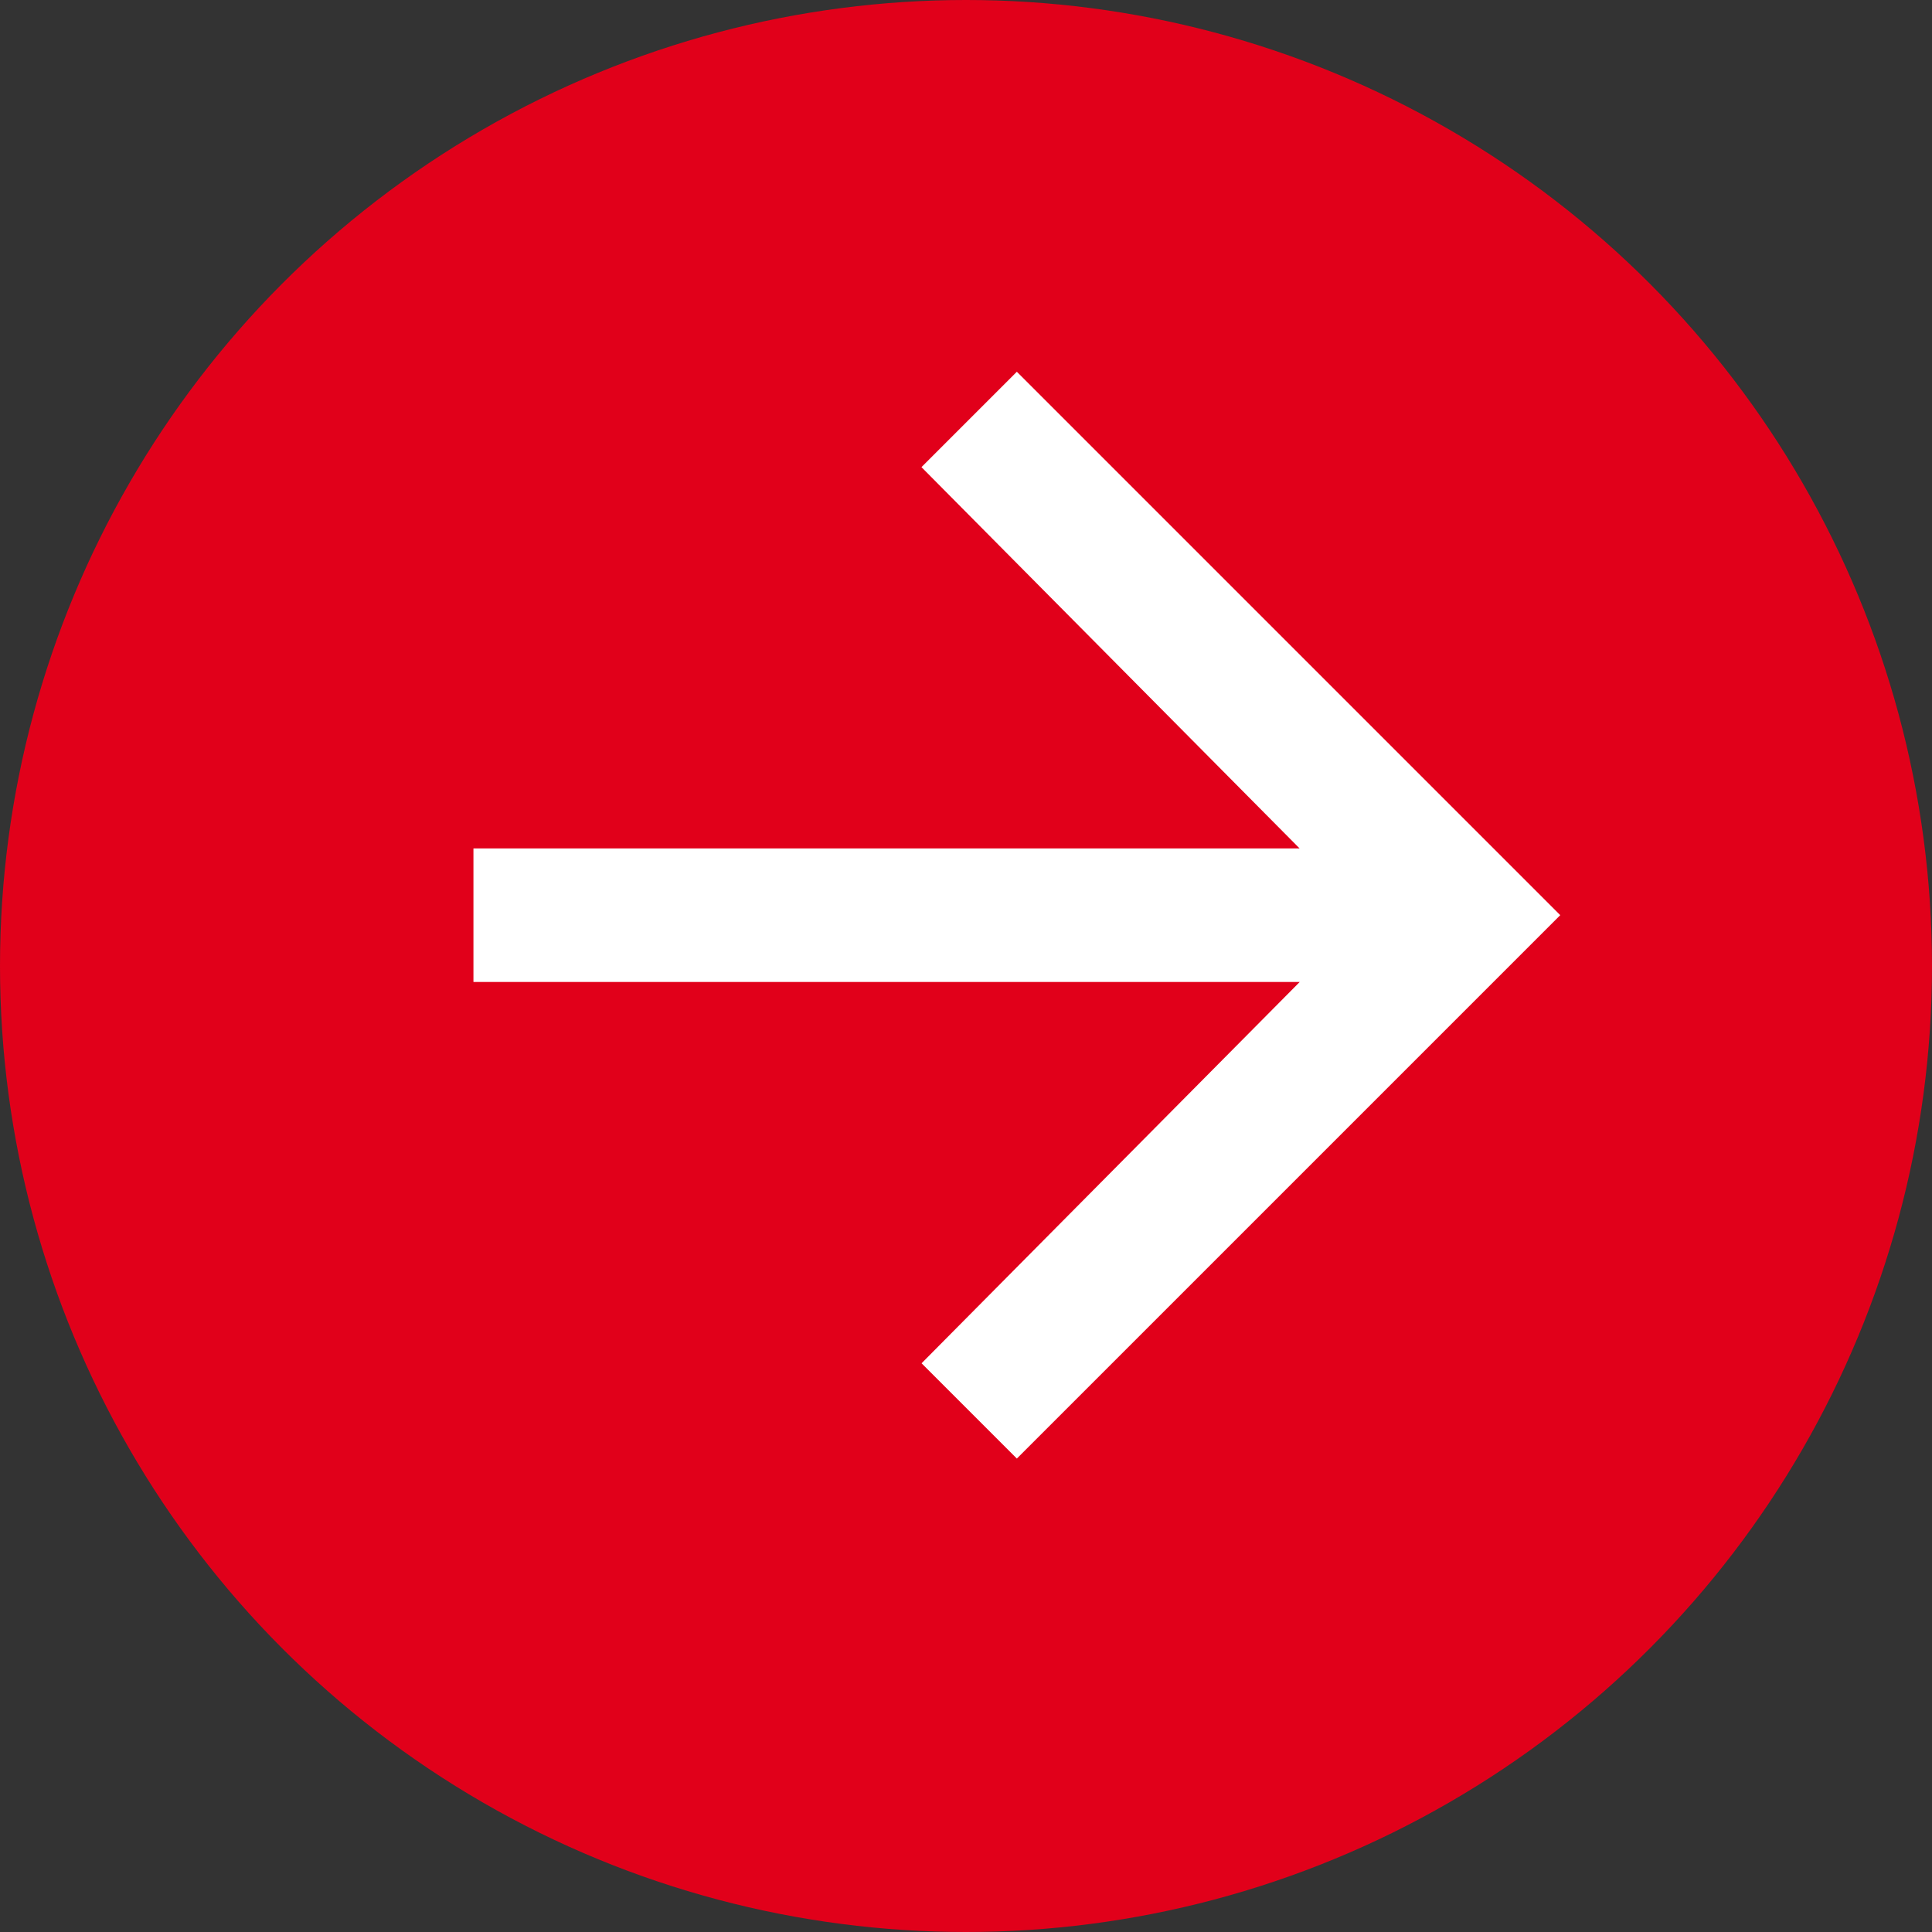
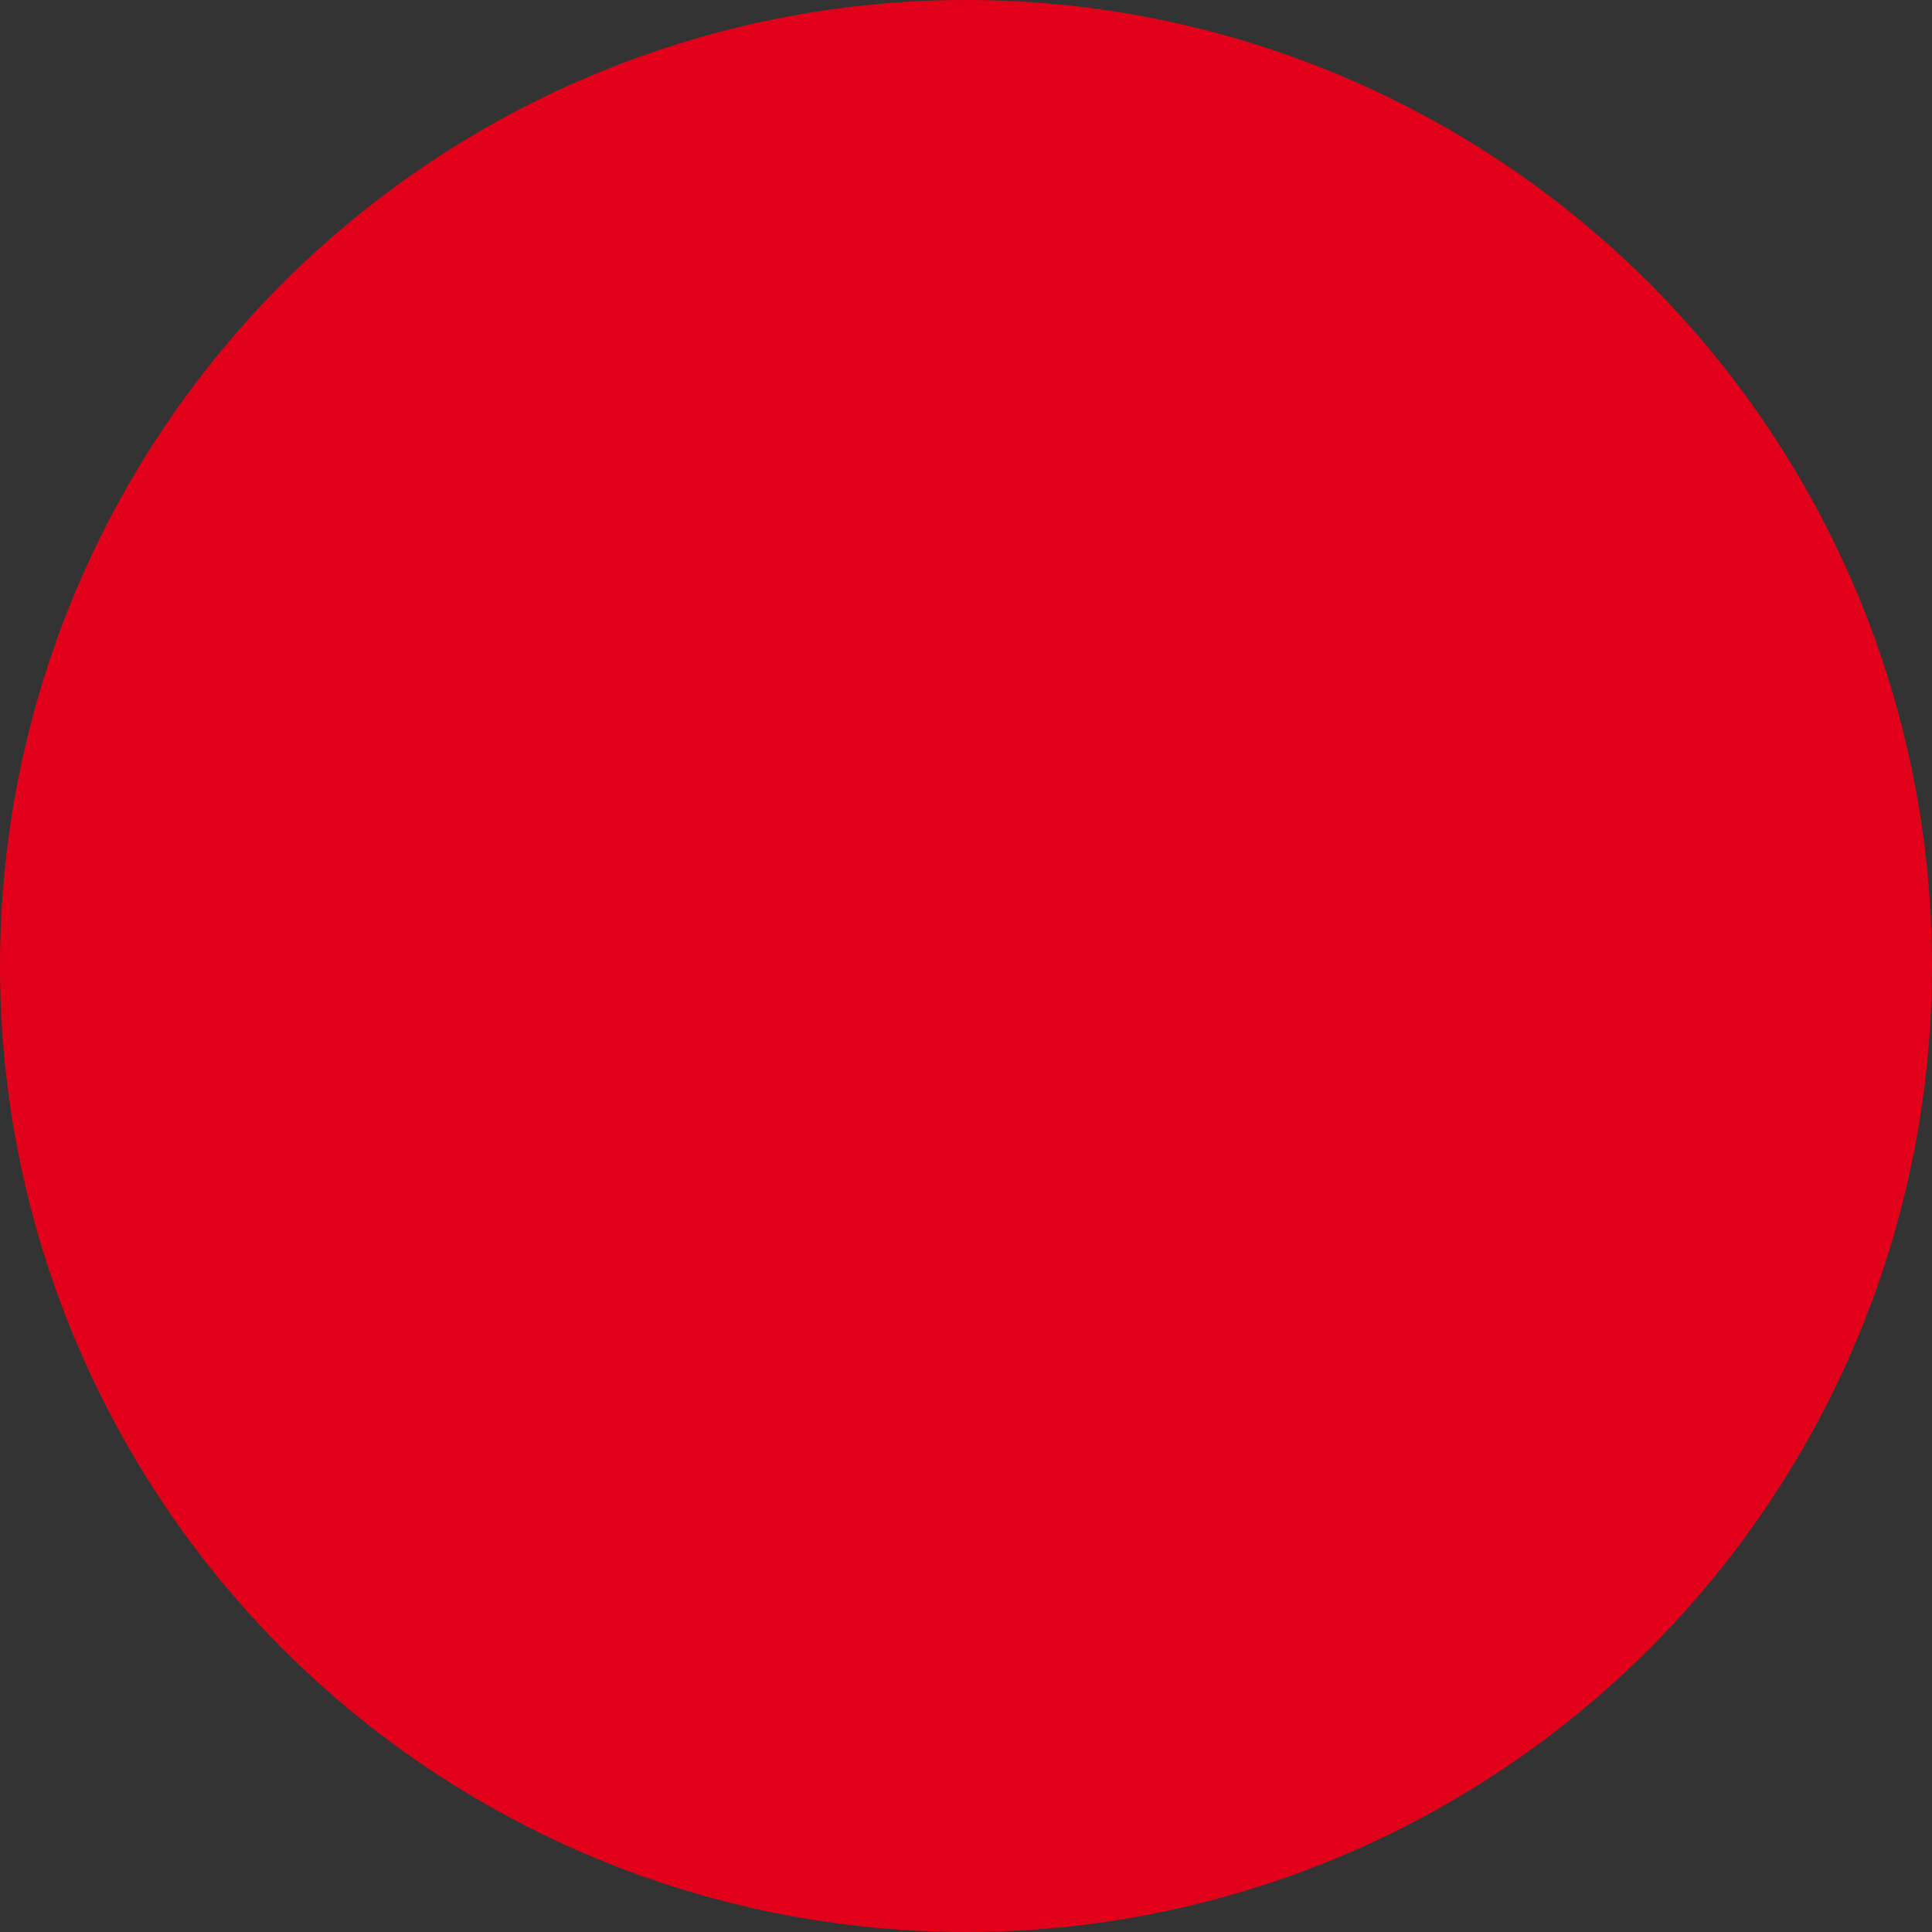
<svg xmlns="http://www.w3.org/2000/svg" id="Composant_9_1" data-name="Composant 9 – 1" width="19" height="19" viewBox="0 0 19 19">
  <rect x="0" y="0" width="19" height="19" fill="#333333" stroke="none" />
  <circle id="Ellipse_345" data-name="Ellipse 345" cx="9.5" cy="9.5" r="9.5" fill="#e1001a" />
-   <path id="icon-arrow-white" d="M8-13.344,13.344-8,8-2.656l-.937-.937,3.719-3.75H2.656V-8.656h8.125l-3.719-3.75Z" transform="translate(2 17)" fill="#fff" stroke="rgba(0,0,0,0)" stroke-width="1" />
</svg>